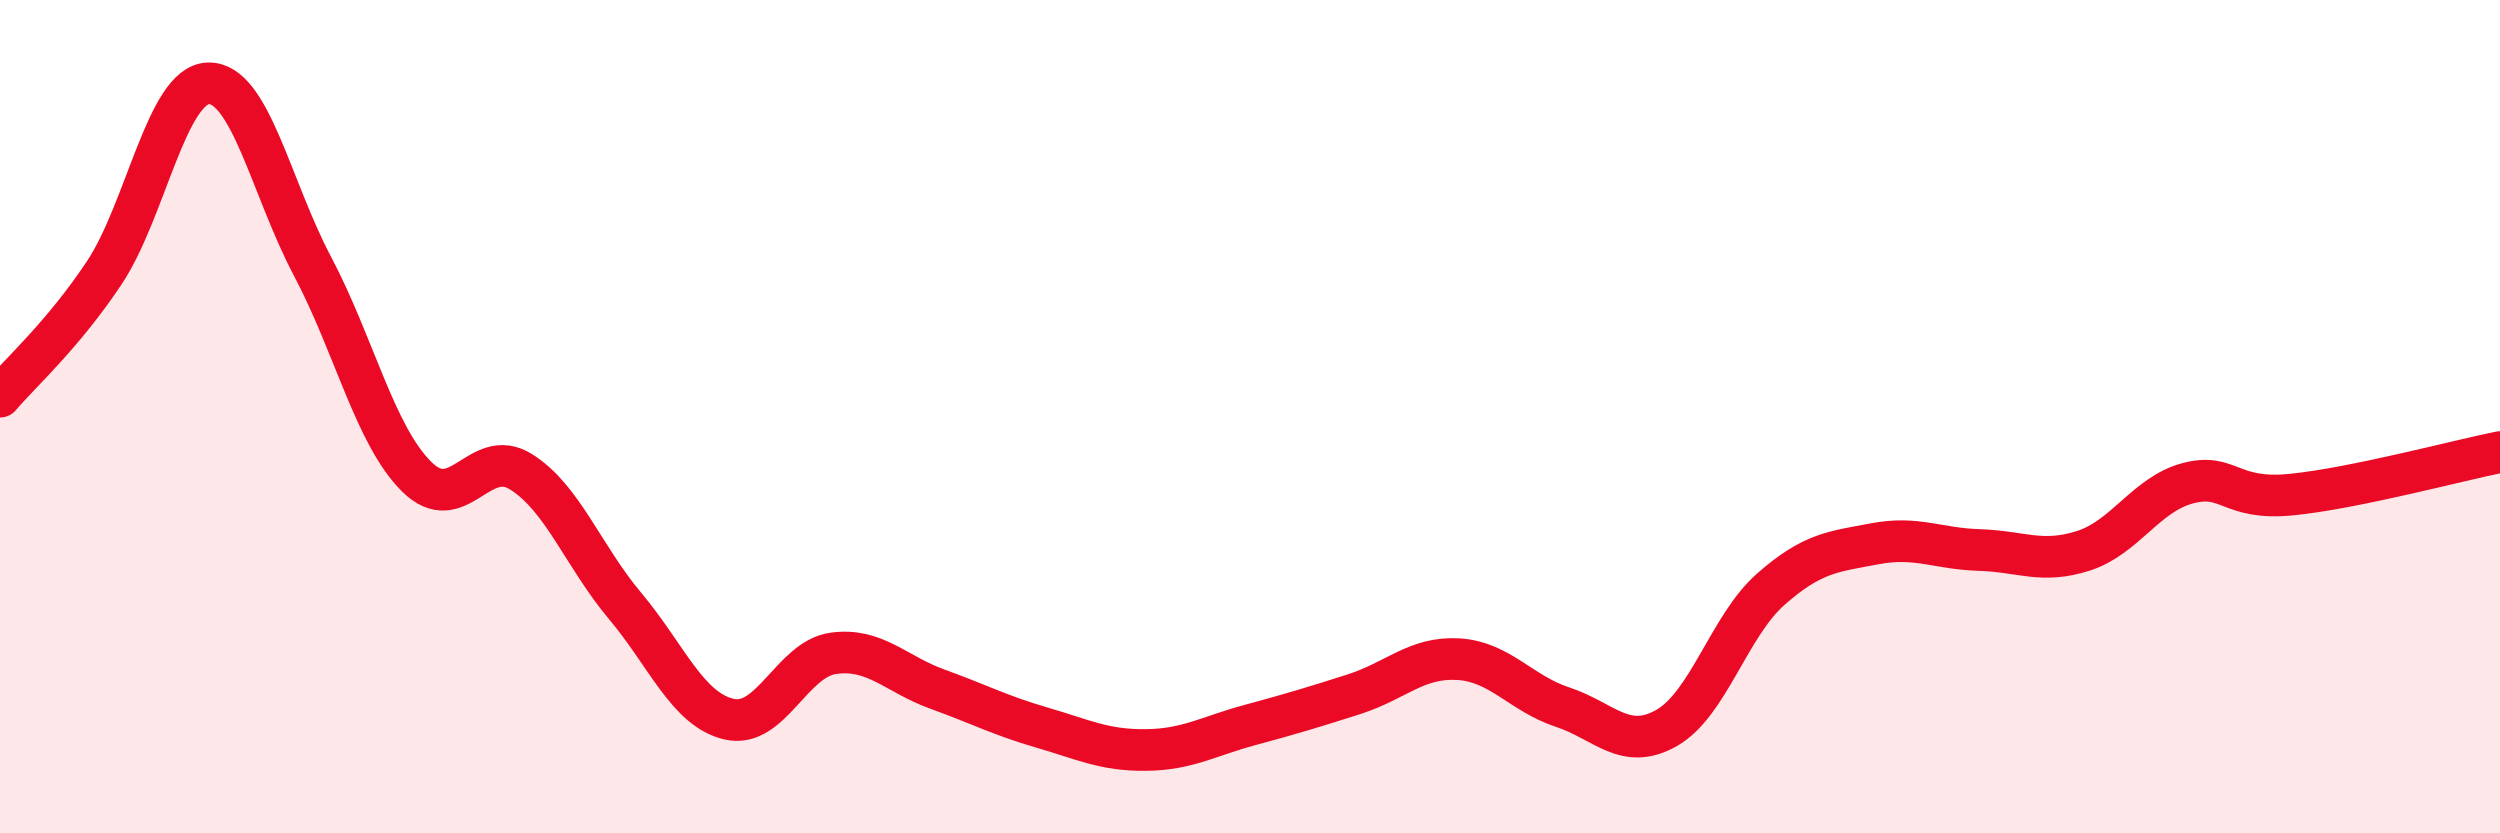
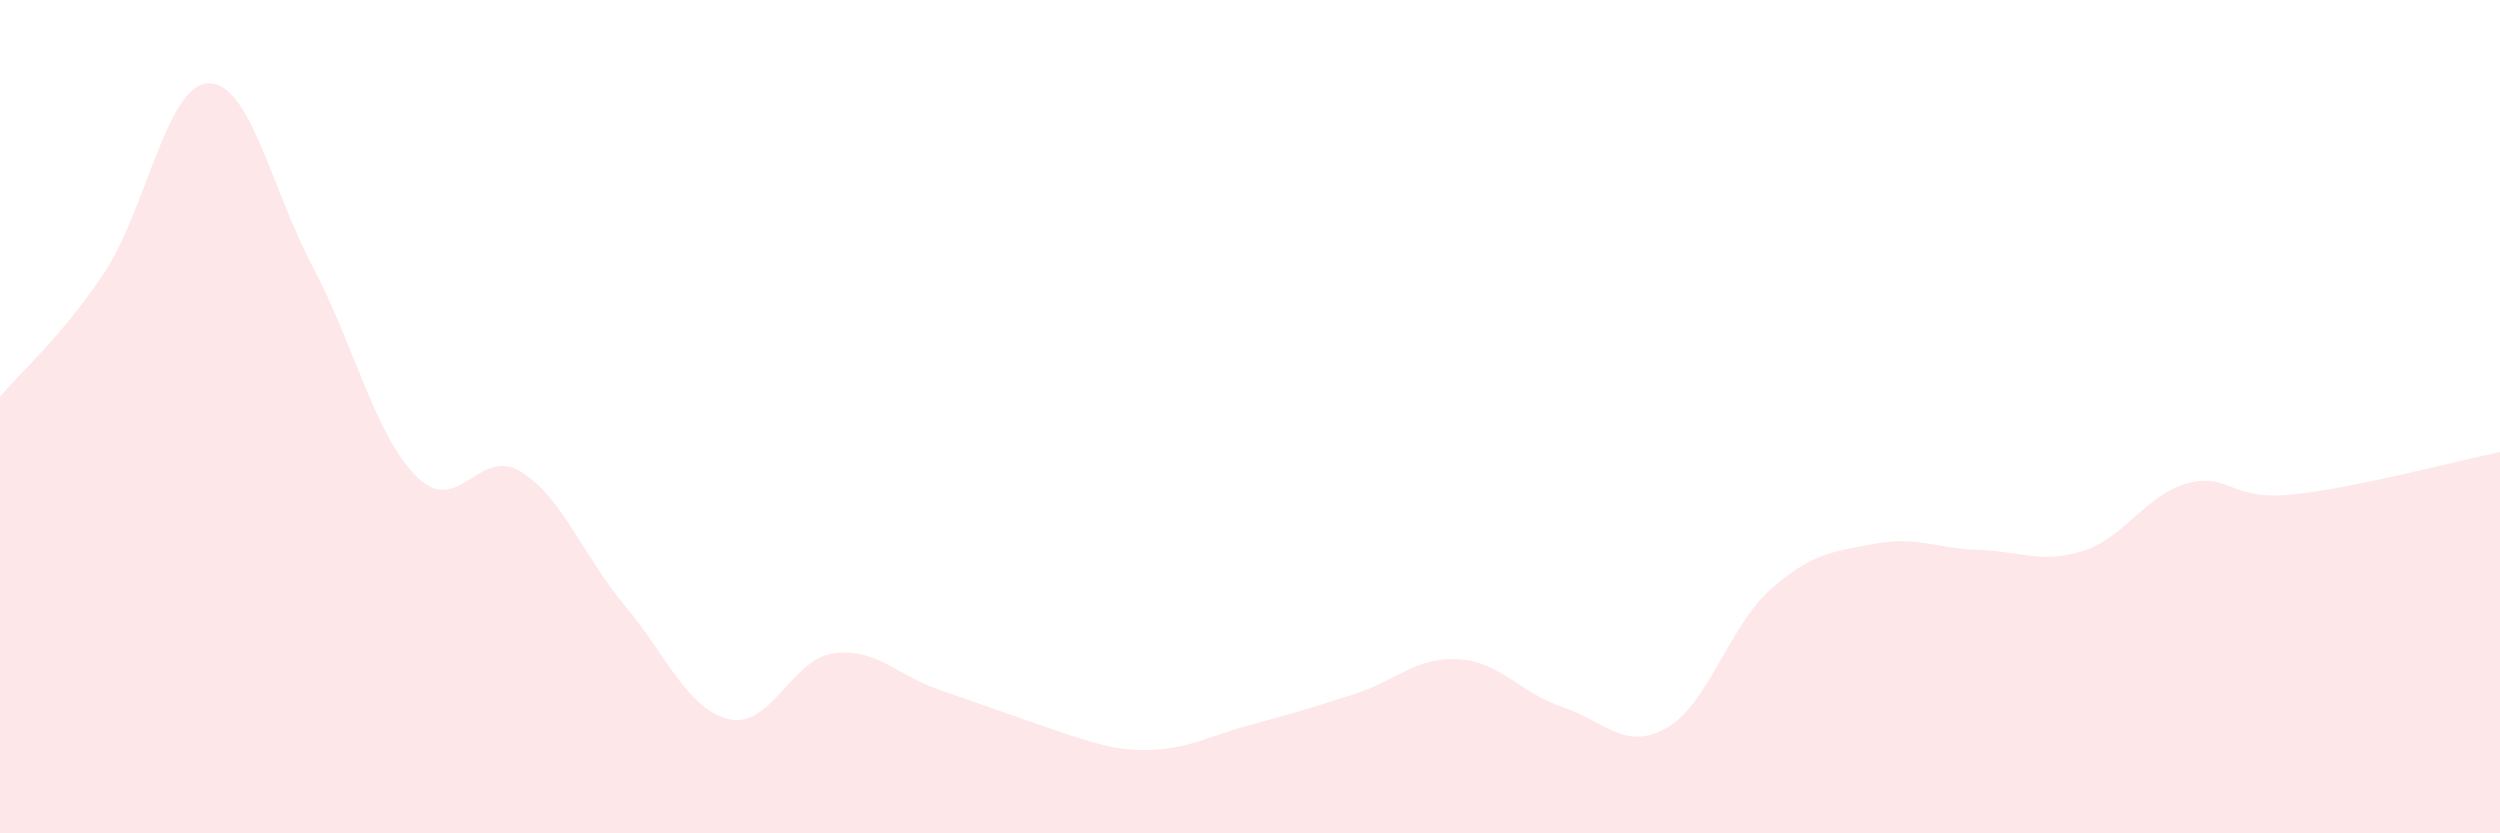
<svg xmlns="http://www.w3.org/2000/svg" width="60" height="20" viewBox="0 0 60 20">
-   <path d="M 0,9.52 C 0.5,8.93 1.5,8.05 2.5,6.55 C 3.5,5.05 4,2.03 5,2 C 6,1.97 6.5,4.5 7.5,6.39 C 8.5,8.28 9,10.45 10,11.44 C 11,12.43 11.5,10.7 12.5,11.32 C 13.5,11.94 14,13.35 15,14.54 C 16,15.73 16.5,17.03 17.5,17.26 C 18.5,17.49 19,15.82 20,15.68 C 21,15.54 21.5,16.18 22.5,16.54 C 23.5,16.9 24,17.17 25,17.46 C 26,17.75 26.5,18.01 27.5,18 C 28.5,17.99 29,17.67 30,17.4 C 31,17.13 31.5,16.98 32.5,16.66 C 33.5,16.34 34,15.76 35,15.82 C 36,15.88 36.5,16.64 37.5,16.97 C 38.5,17.3 39,18.04 40,17.47 C 41,16.9 41.5,15.02 42.5,14.14 C 43.5,13.26 44,13.24 45,13.05 C 46,12.86 46.5,13.17 47.5,13.2 C 48.5,13.23 49,13.54 50,13.22 C 51,12.9 51.5,11.87 52.5,11.6 C 53.5,11.33 53.5,12.02 55,11.87 C 56.5,11.72 59,11.05 60,10.85L60 20L0 20Z" fill="#EB0A25" opacity="0.1" stroke-linecap="round" stroke-linejoin="round" />
-   <path d="M 0,9.52 C 0.5,8.93 1.5,8.05 2.5,6.55 C 3.5,5.05 4,2.03 5,2 C 6,1.97 6.5,4.5 7.5,6.39 C 8.5,8.28 9,10.45 10,11.44 C 11,12.43 11.5,10.7 12.5,11.32 C 13.5,11.94 14,13.35 15,14.54 C 16,15.73 16.5,17.03 17.5,17.26 C 18.5,17.49 19,15.82 20,15.68 C 21,15.54 21.5,16.18 22.5,16.54 C 23.5,16.9 24,17.17 25,17.46 C 26,17.75 26.5,18.01 27.5,18 C 28.5,17.99 29,17.67 30,17.4 C 31,17.13 31.5,16.98 32.5,16.66 C 33.5,16.34 34,15.76 35,15.82 C 36,15.88 36.5,16.64 37.5,16.97 C 38.5,17.3 39,18.04 40,17.47 C 41,16.9 41.5,15.02 42.5,14.14 C 43.5,13.26 44,13.24 45,13.05 C 46,12.86 46.5,13.17 47.5,13.2 C 48.5,13.23 49,13.54 50,13.22 C 51,12.9 51.5,11.87 52.5,11.6 C 53.5,11.33 53.5,12.02 55,11.87 C 56.5,11.72 59,11.05 60,10.85" stroke="#EB0A25" stroke-width="1" fill="none" stroke-linecap="round" stroke-linejoin="round" />
+   <path d="M 0,9.52 C 0.5,8.93 1.5,8.05 2.5,6.55 C 3.5,5.05 4,2.03 5,2 C 6,1.97 6.5,4.5 7.5,6.39 C 8.5,8.28 9,10.45 10,11.44 C 11,12.43 11.5,10.7 12.5,11.32 C 13.5,11.94 14,13.35 15,14.54 C 16,15.73 16.5,17.03 17.5,17.26 C 18.5,17.49 19,15.82 20,15.68 C 21,15.54 21.5,16.18 22.5,16.54 C 26,17.75 26.5,18.01 27.5,18 C 28.5,17.99 29,17.67 30,17.4 C 31,17.13 31.5,16.98 32.5,16.66 C 33.5,16.34 34,15.76 35,15.82 C 36,15.88 36.5,16.64 37.5,16.97 C 38.5,17.3 39,18.04 40,17.47 C 41,16.9 41.5,15.02 42.5,14.14 C 43.5,13.26 44,13.24 45,13.05 C 46,12.86 46.5,13.17 47.5,13.2 C 48.5,13.23 49,13.54 50,13.22 C 51,12.9 51.5,11.87 52.5,11.6 C 53.5,11.33 53.5,12.02 55,11.87 C 56.5,11.72 59,11.05 60,10.85L60 20L0 20Z" fill="#EB0A25" opacity="0.1" stroke-linecap="round" stroke-linejoin="round" />
</svg>